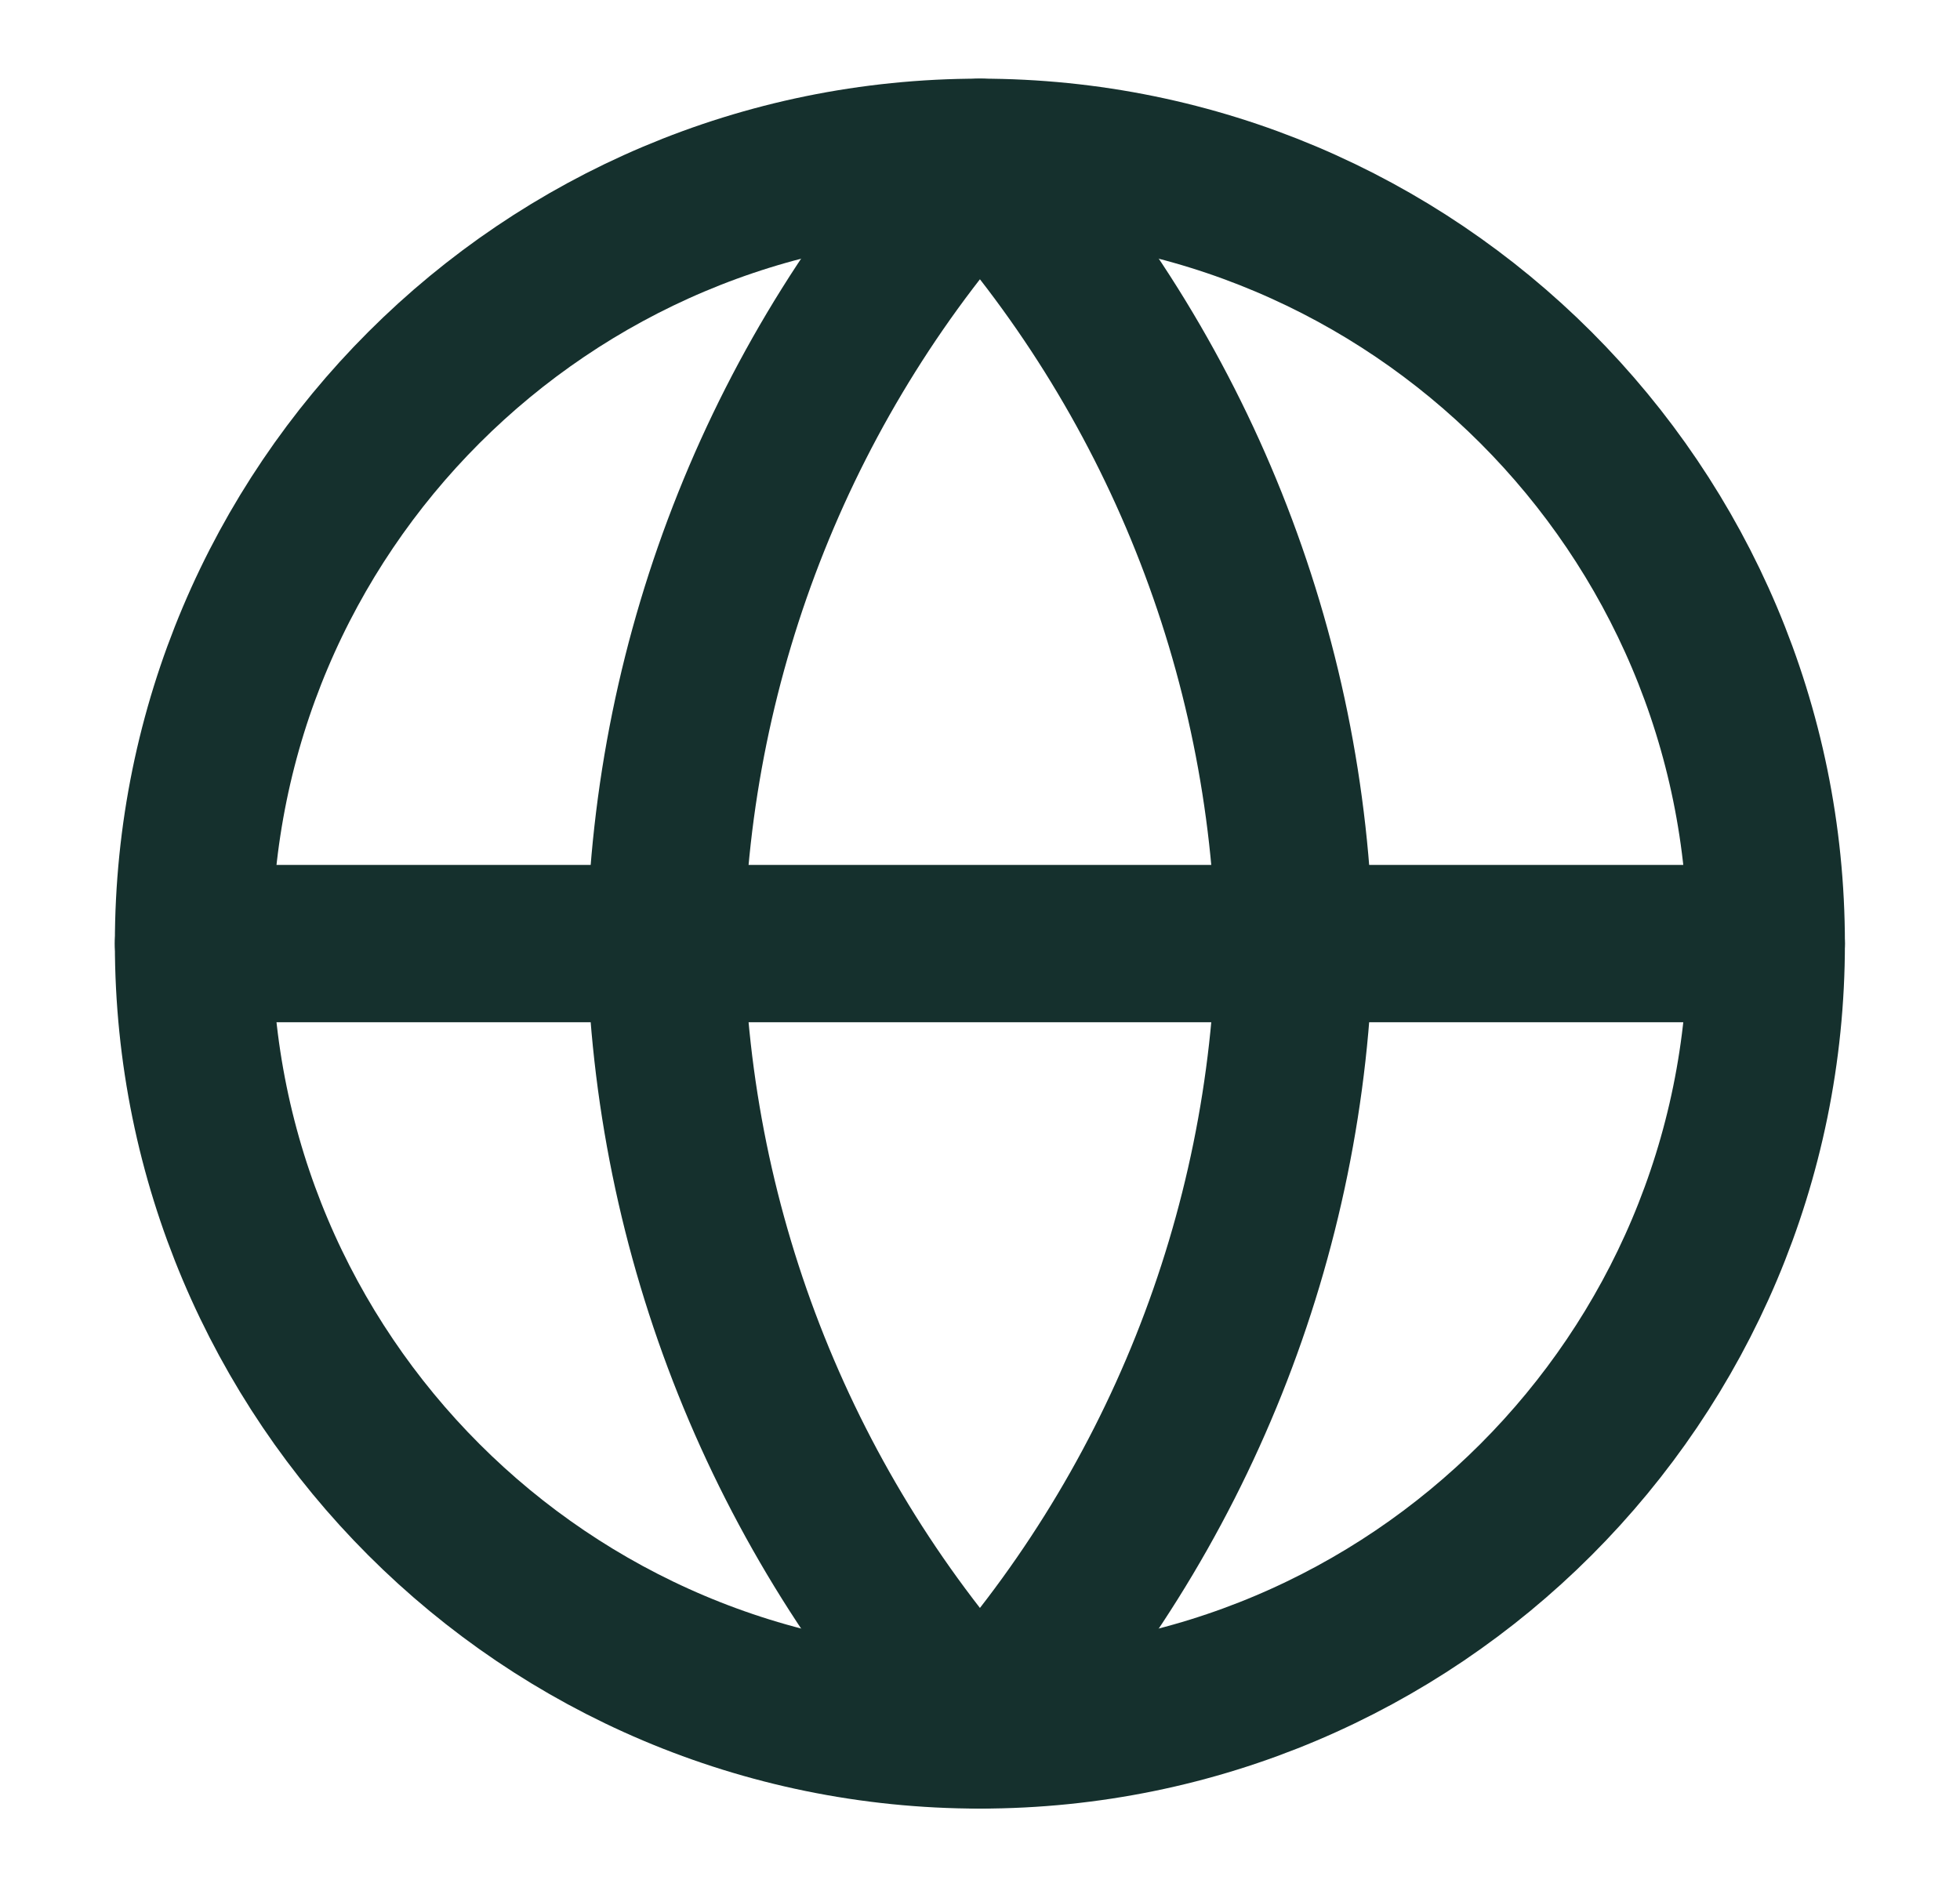
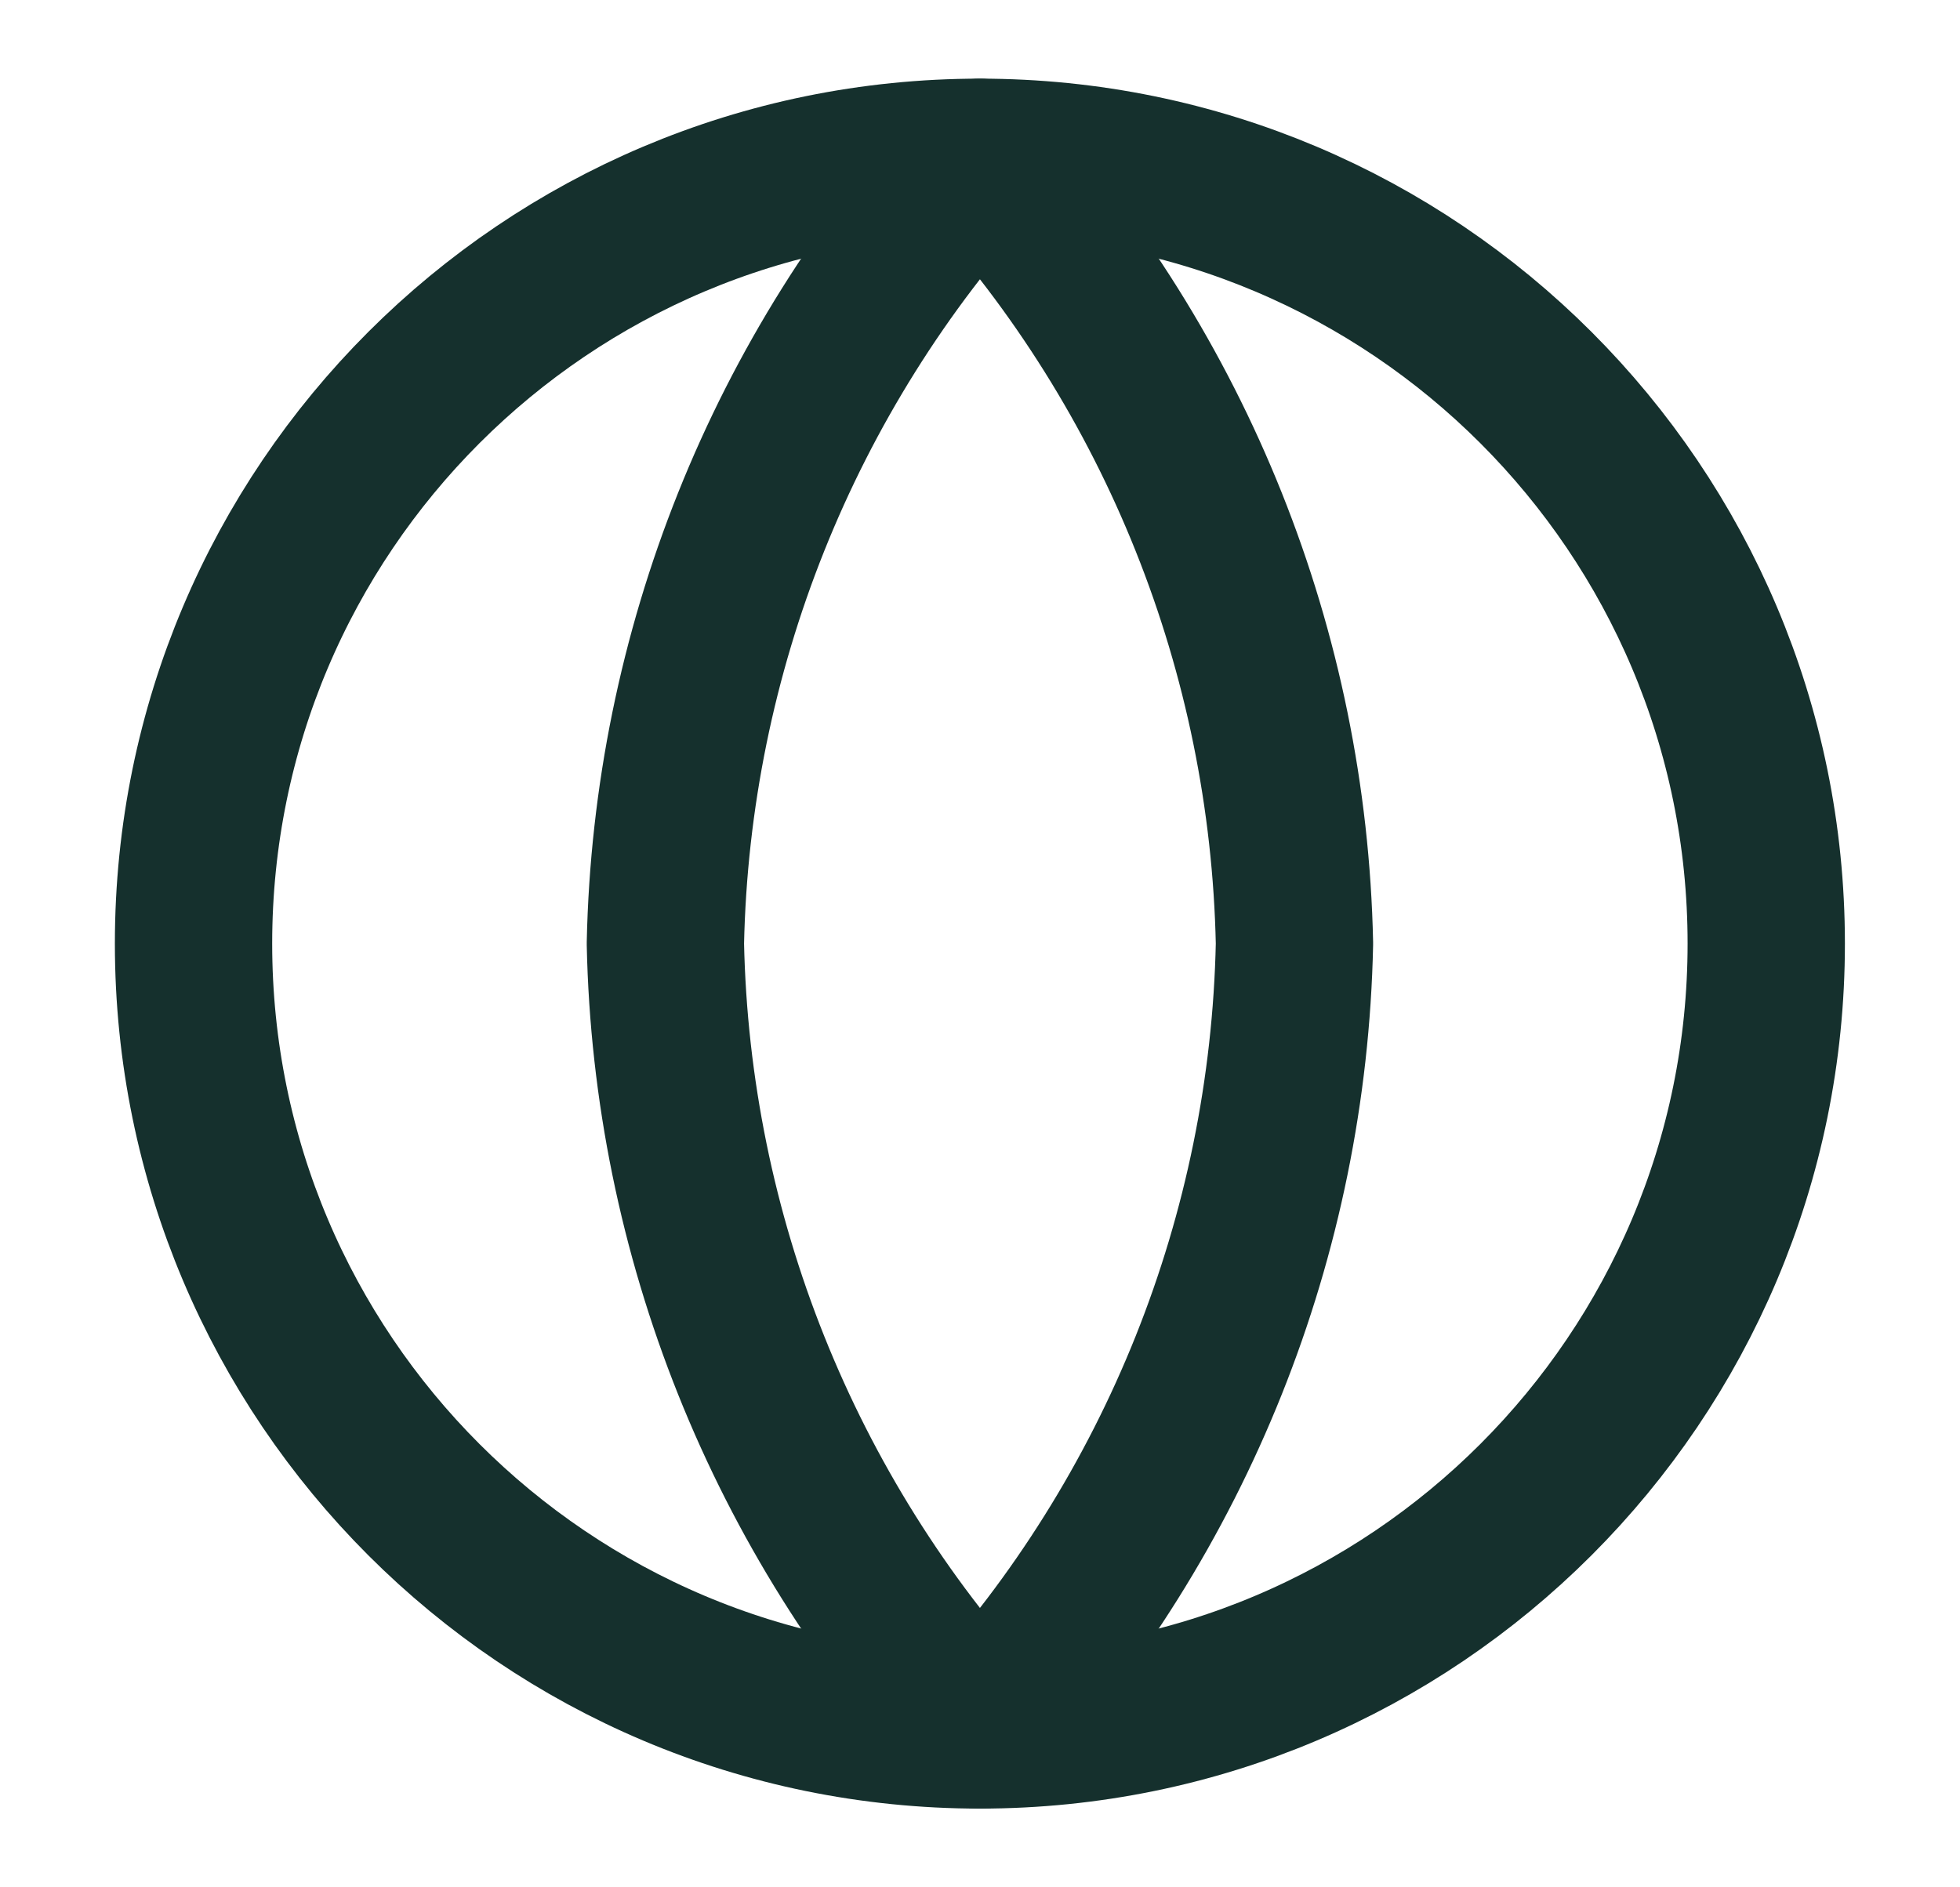
<svg xmlns="http://www.w3.org/2000/svg" width="27" height="26" viewBox="0 0 27 26" fill="none">
  <path d="M13.499 23.832C19.482 23.832 24.331 18.982 24.331 12.999C24.331 7.016 19.482 2.167 13.499 2.167C7.516 2.167 2.666 7.016 2.666 12.999C2.666 18.982 7.516 23.832 13.499 23.832Z" stroke="#15302D" stroke-width="2.167" stroke-linecap="round" stroke-linejoin="round" />
-   <path d="M2.666 12.999H24.331" stroke="#15302D" stroke-width="2.167" stroke-linecap="round" stroke-linejoin="round" />
  <path d="M13.499 2.167C16.209 5.133 17.748 8.982 17.832 12.999C17.748 17.016 16.209 20.865 13.499 23.832C10.79 20.865 9.25 17.016 9.166 12.999C9.25 8.982 10.79 5.133 13.499 2.167Z" stroke="#15302D" stroke-width="2.167" stroke-linecap="round" stroke-linejoin="round" />
</svg>